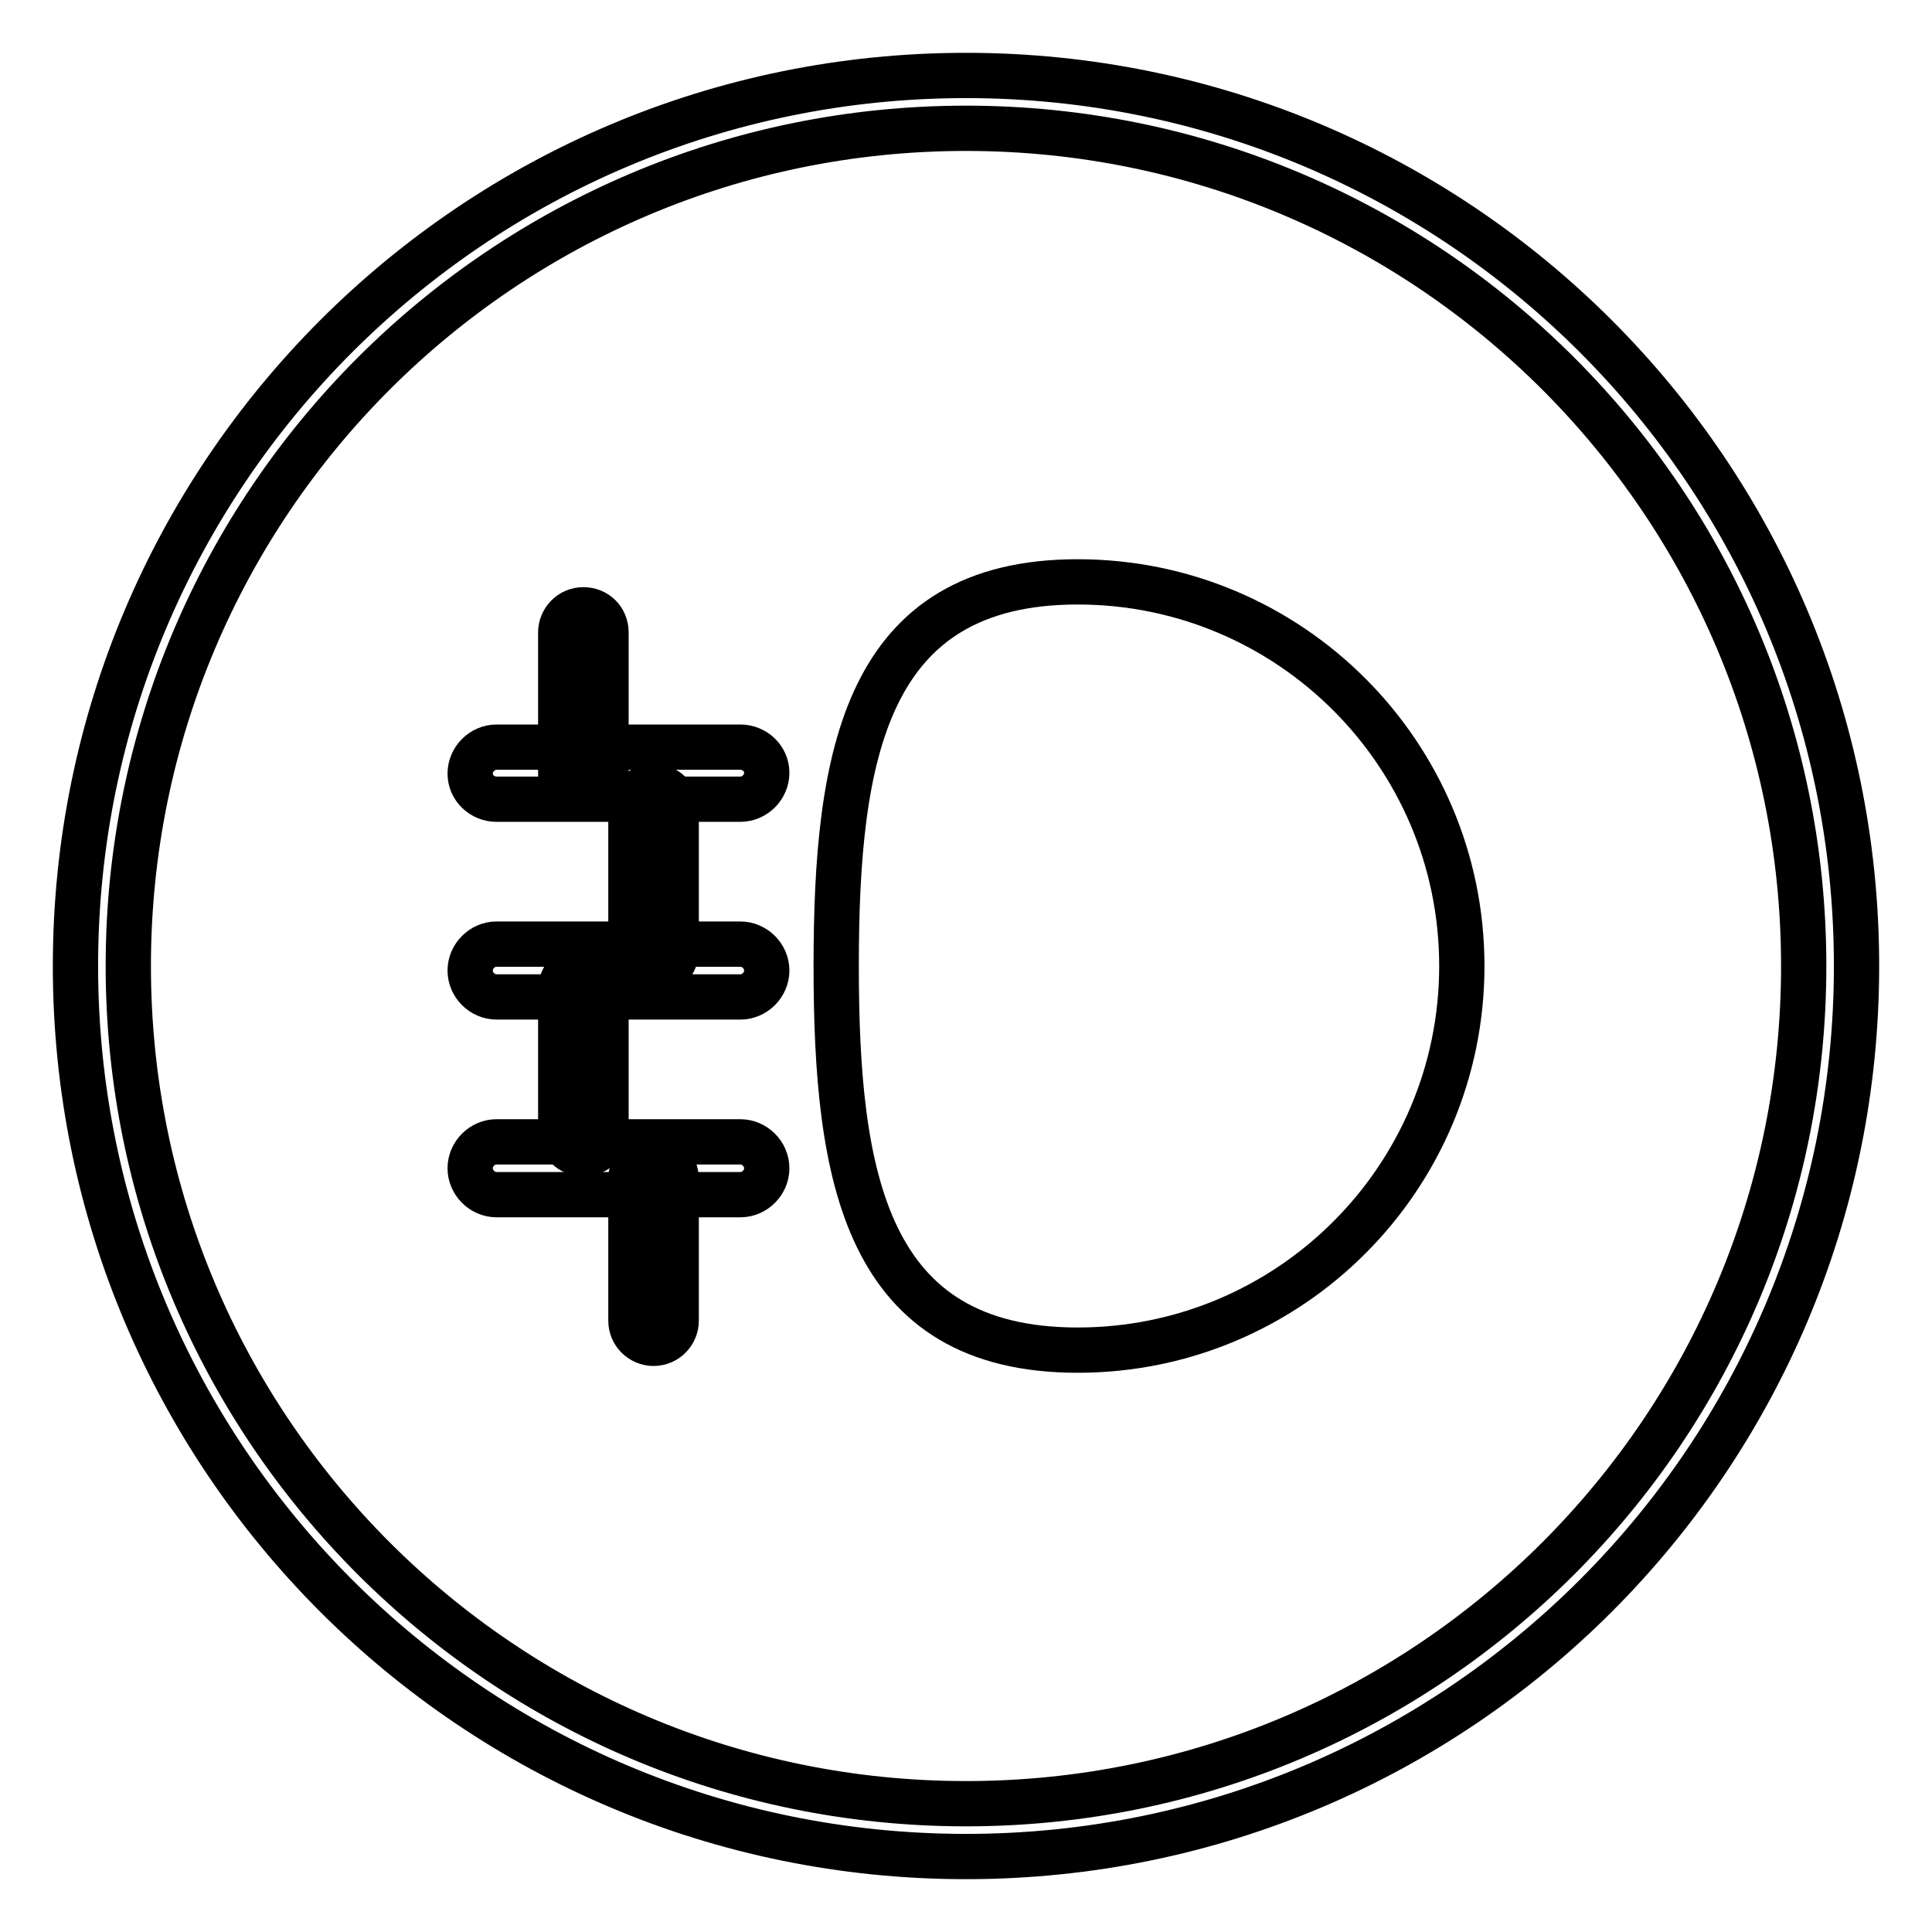
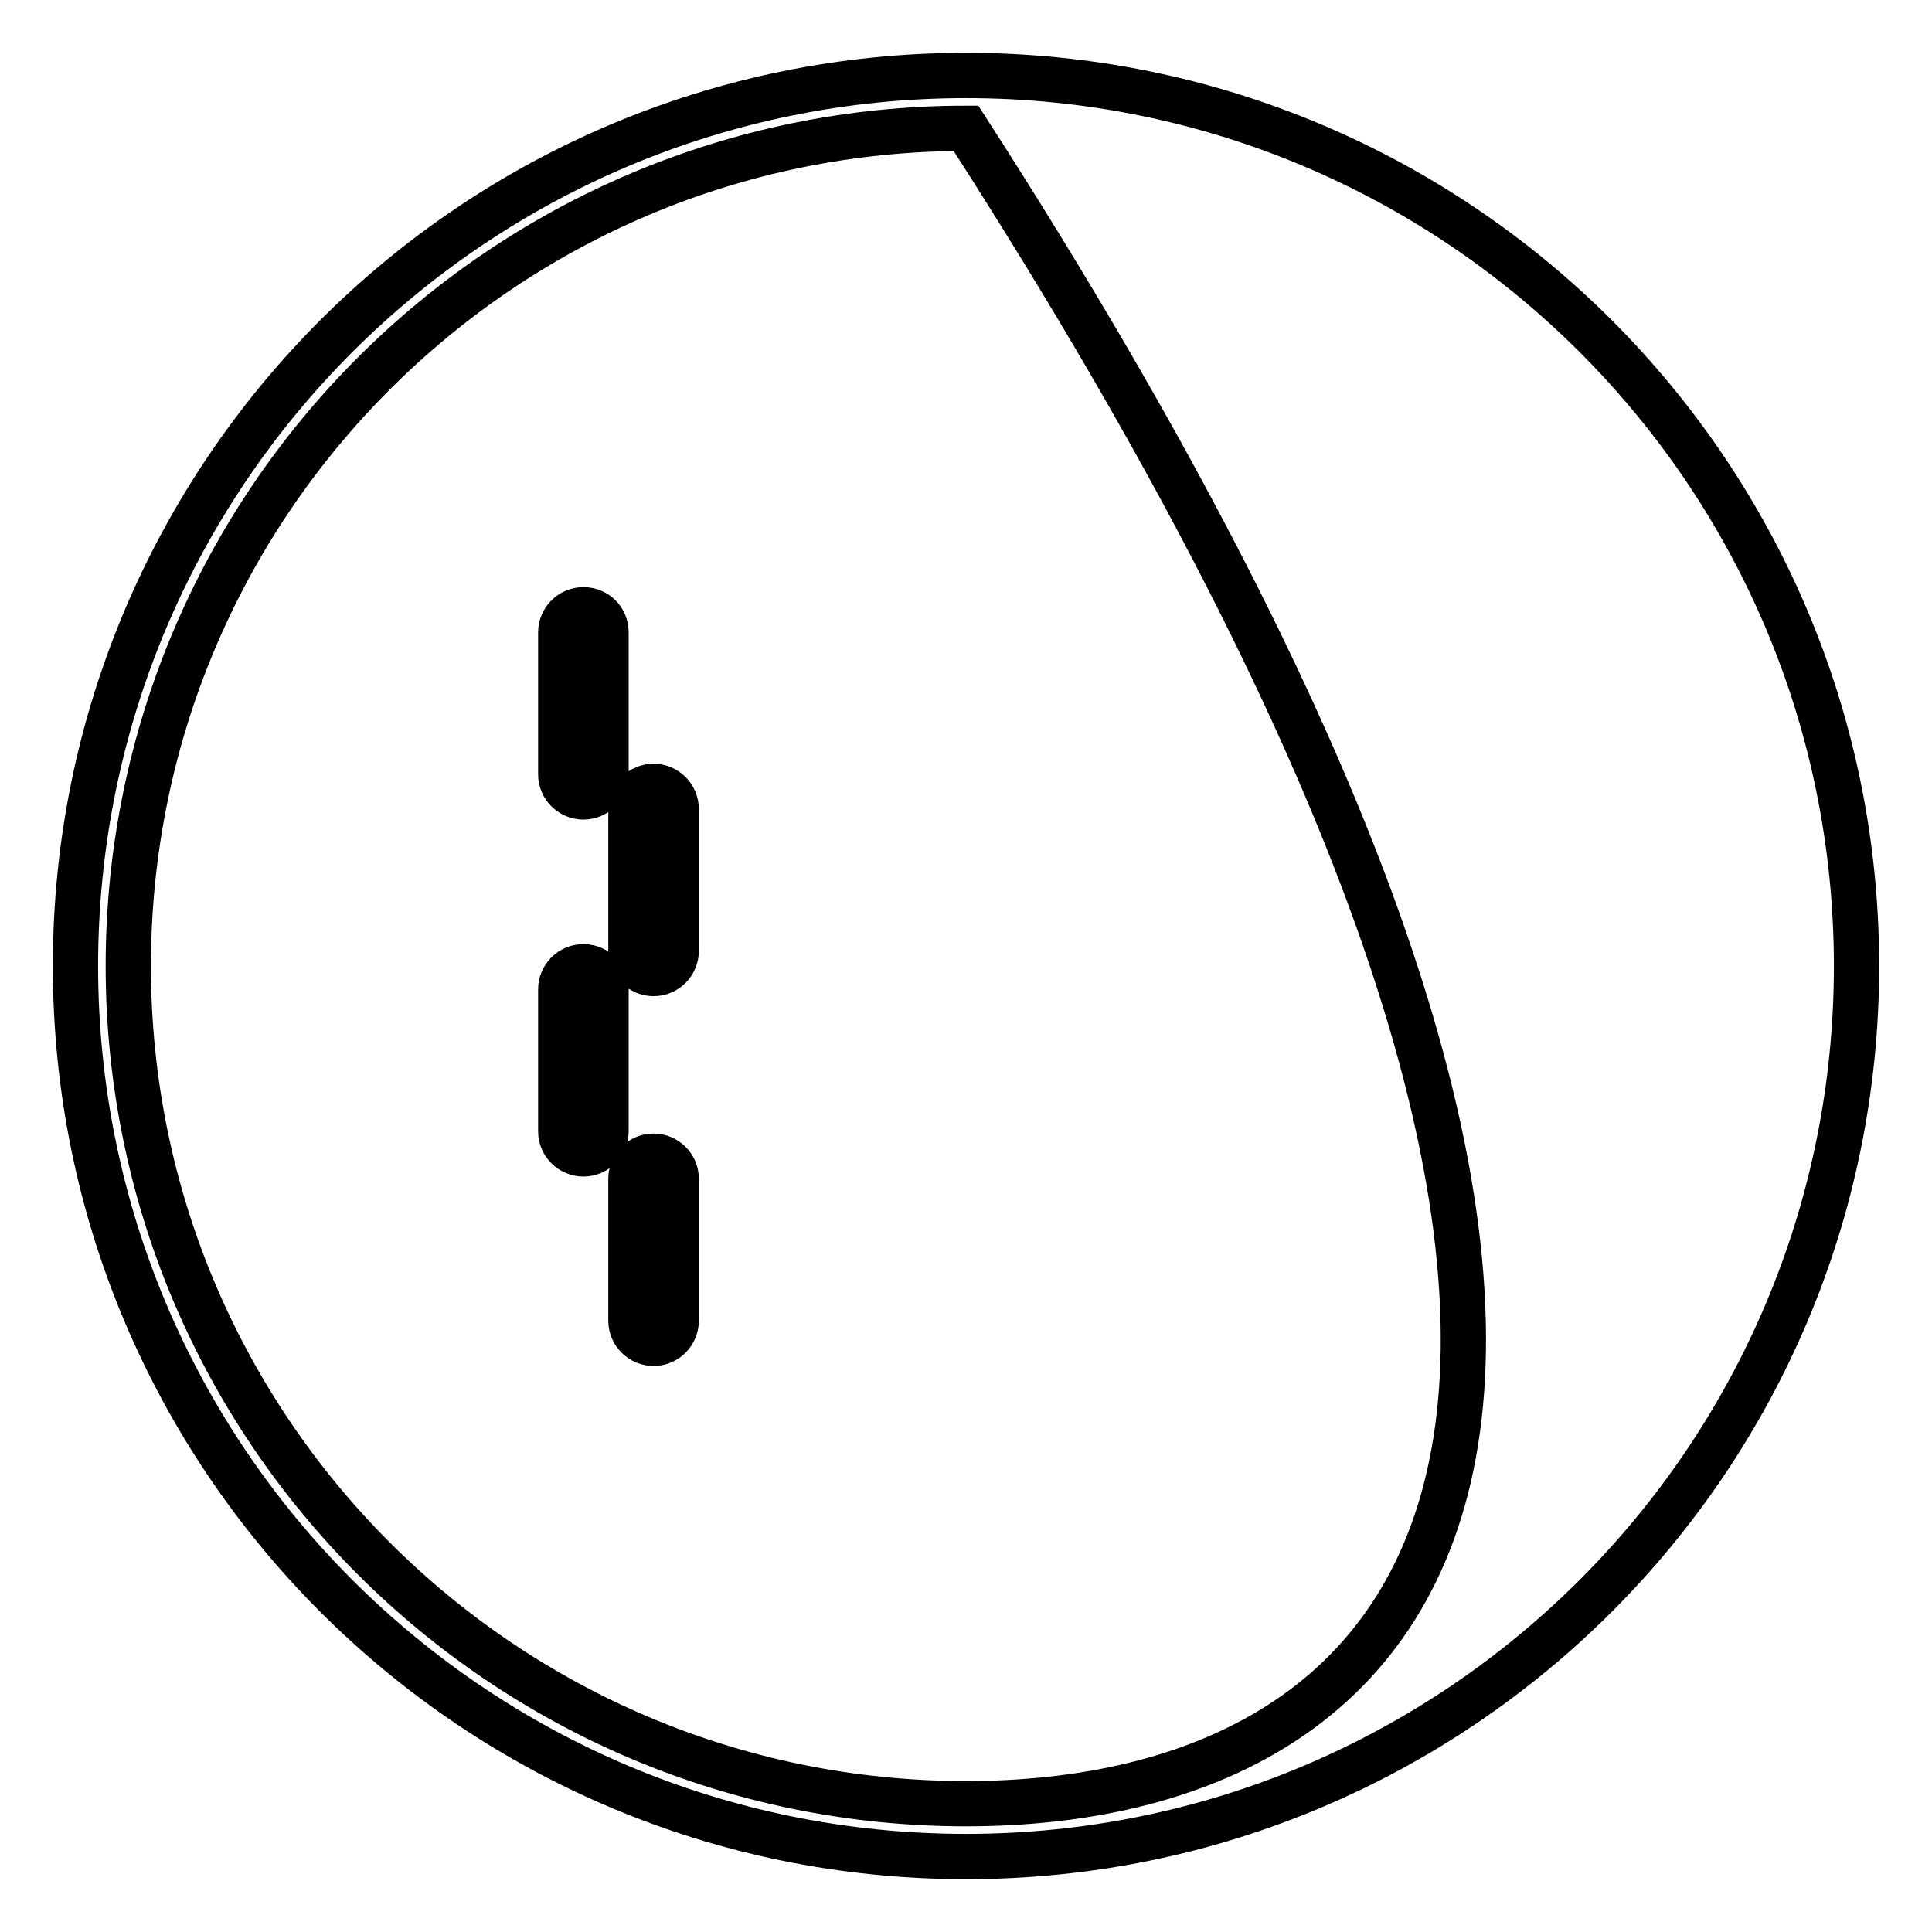
<svg xmlns="http://www.w3.org/2000/svg" version="1.1" x="0px" y="0px" viewBox="0 0 256 256" enable-background="new 0 0 256 256" xml:space="preserve">
  <g>
-     <path stroke-width="6" fill-opacity="0" stroke="#000000" d="M128,10C62.8,10,10,62.8,10,128s52.8,118,118,118c65.2,0,118-52.8,118-118S193.2,10,128,10z M128,239 c-61.3,0-111-49.7-111-111C17,66.7,66.7,17,128,17c61.3,0,111,49.7,111,111C239,189.3,189.3,239,128,239z" />
-     <path stroke-width="6" fill-opacity="0" stroke="#000000" d="M193.7,128c0,28.1-22.8,50.9-50.9,50.9c-28.1,0-32-22.8-32-50.9s3.9-50.9,32-50.9 C170.9,77.1,193.7,99.9,193.7,128z M65.8,105.9h32.3c1.9,0,3.5-1.6,3.5-3.5S100,99,98.1,99H65.8c-1.9,0-3.5,1.6-3.5,3.5 S63.9,105.9,65.8,105.9z M98.1,125.1H65.8c-1.9,0-3.5,1.6-3.5,3.5s1.6,3.5,3.5,3.5h32.3c1.9,0,3.5-1.6,3.5-3.5 S100,125.1,98.1,125.1z M98.1,151.3H65.8c-1.9,0-3.5,1.6-3.5,3.5s1.6,3.5,3.5,3.5h32.3c1.9,0,3.5-1.6,3.5-3.5S100,151.3,98.1,151.3 z" />
+     <path stroke-width="6" fill-opacity="0" stroke="#000000" d="M128,10C62.8,10,10,62.8,10,128s52.8,118,118,118c65.2,0,118-52.8,118-118S193.2,10,128,10z M128,239 c-61.3,0-111-49.7-111-111C17,66.7,66.7,17,128,17C239,189.3,189.3,239,128,239z" />
    <path stroke-width="6" fill-opacity="0" stroke="#000000" d="M77.3,80.8c-1.7,0-3,1.4-3,3v18.8c0,1.7,1.4,3,3,3c1.7,0,3-1.4,3-3V83.8C80.3,82.1,79,80.8,77.3,80.8z  M86.6,104.2c-1.7,0-3,1.4-3,3V126c0,1.7,1.4,3,3,3c1.7,0,3-1.4,3-3v-18.8C89.6,105.5,88.2,104.2,86.6,104.2z M77.3,128.1 c-1.7,0-3,1.4-3,3v18.8c0,1.7,1.4,3,3,3c1.7,0,3-1.4,3-3v-18.8C80.3,129.5,79,128.1,77.3,128.1z M86.6,153.2c-1.7,0-3,1.4-3,3V175 c0,1.7,1.4,3,3,3c1.7,0,3-1.4,3-3v-18.8C89.6,154.5,88.2,153.2,86.6,153.2z" />
  </g>
</svg>